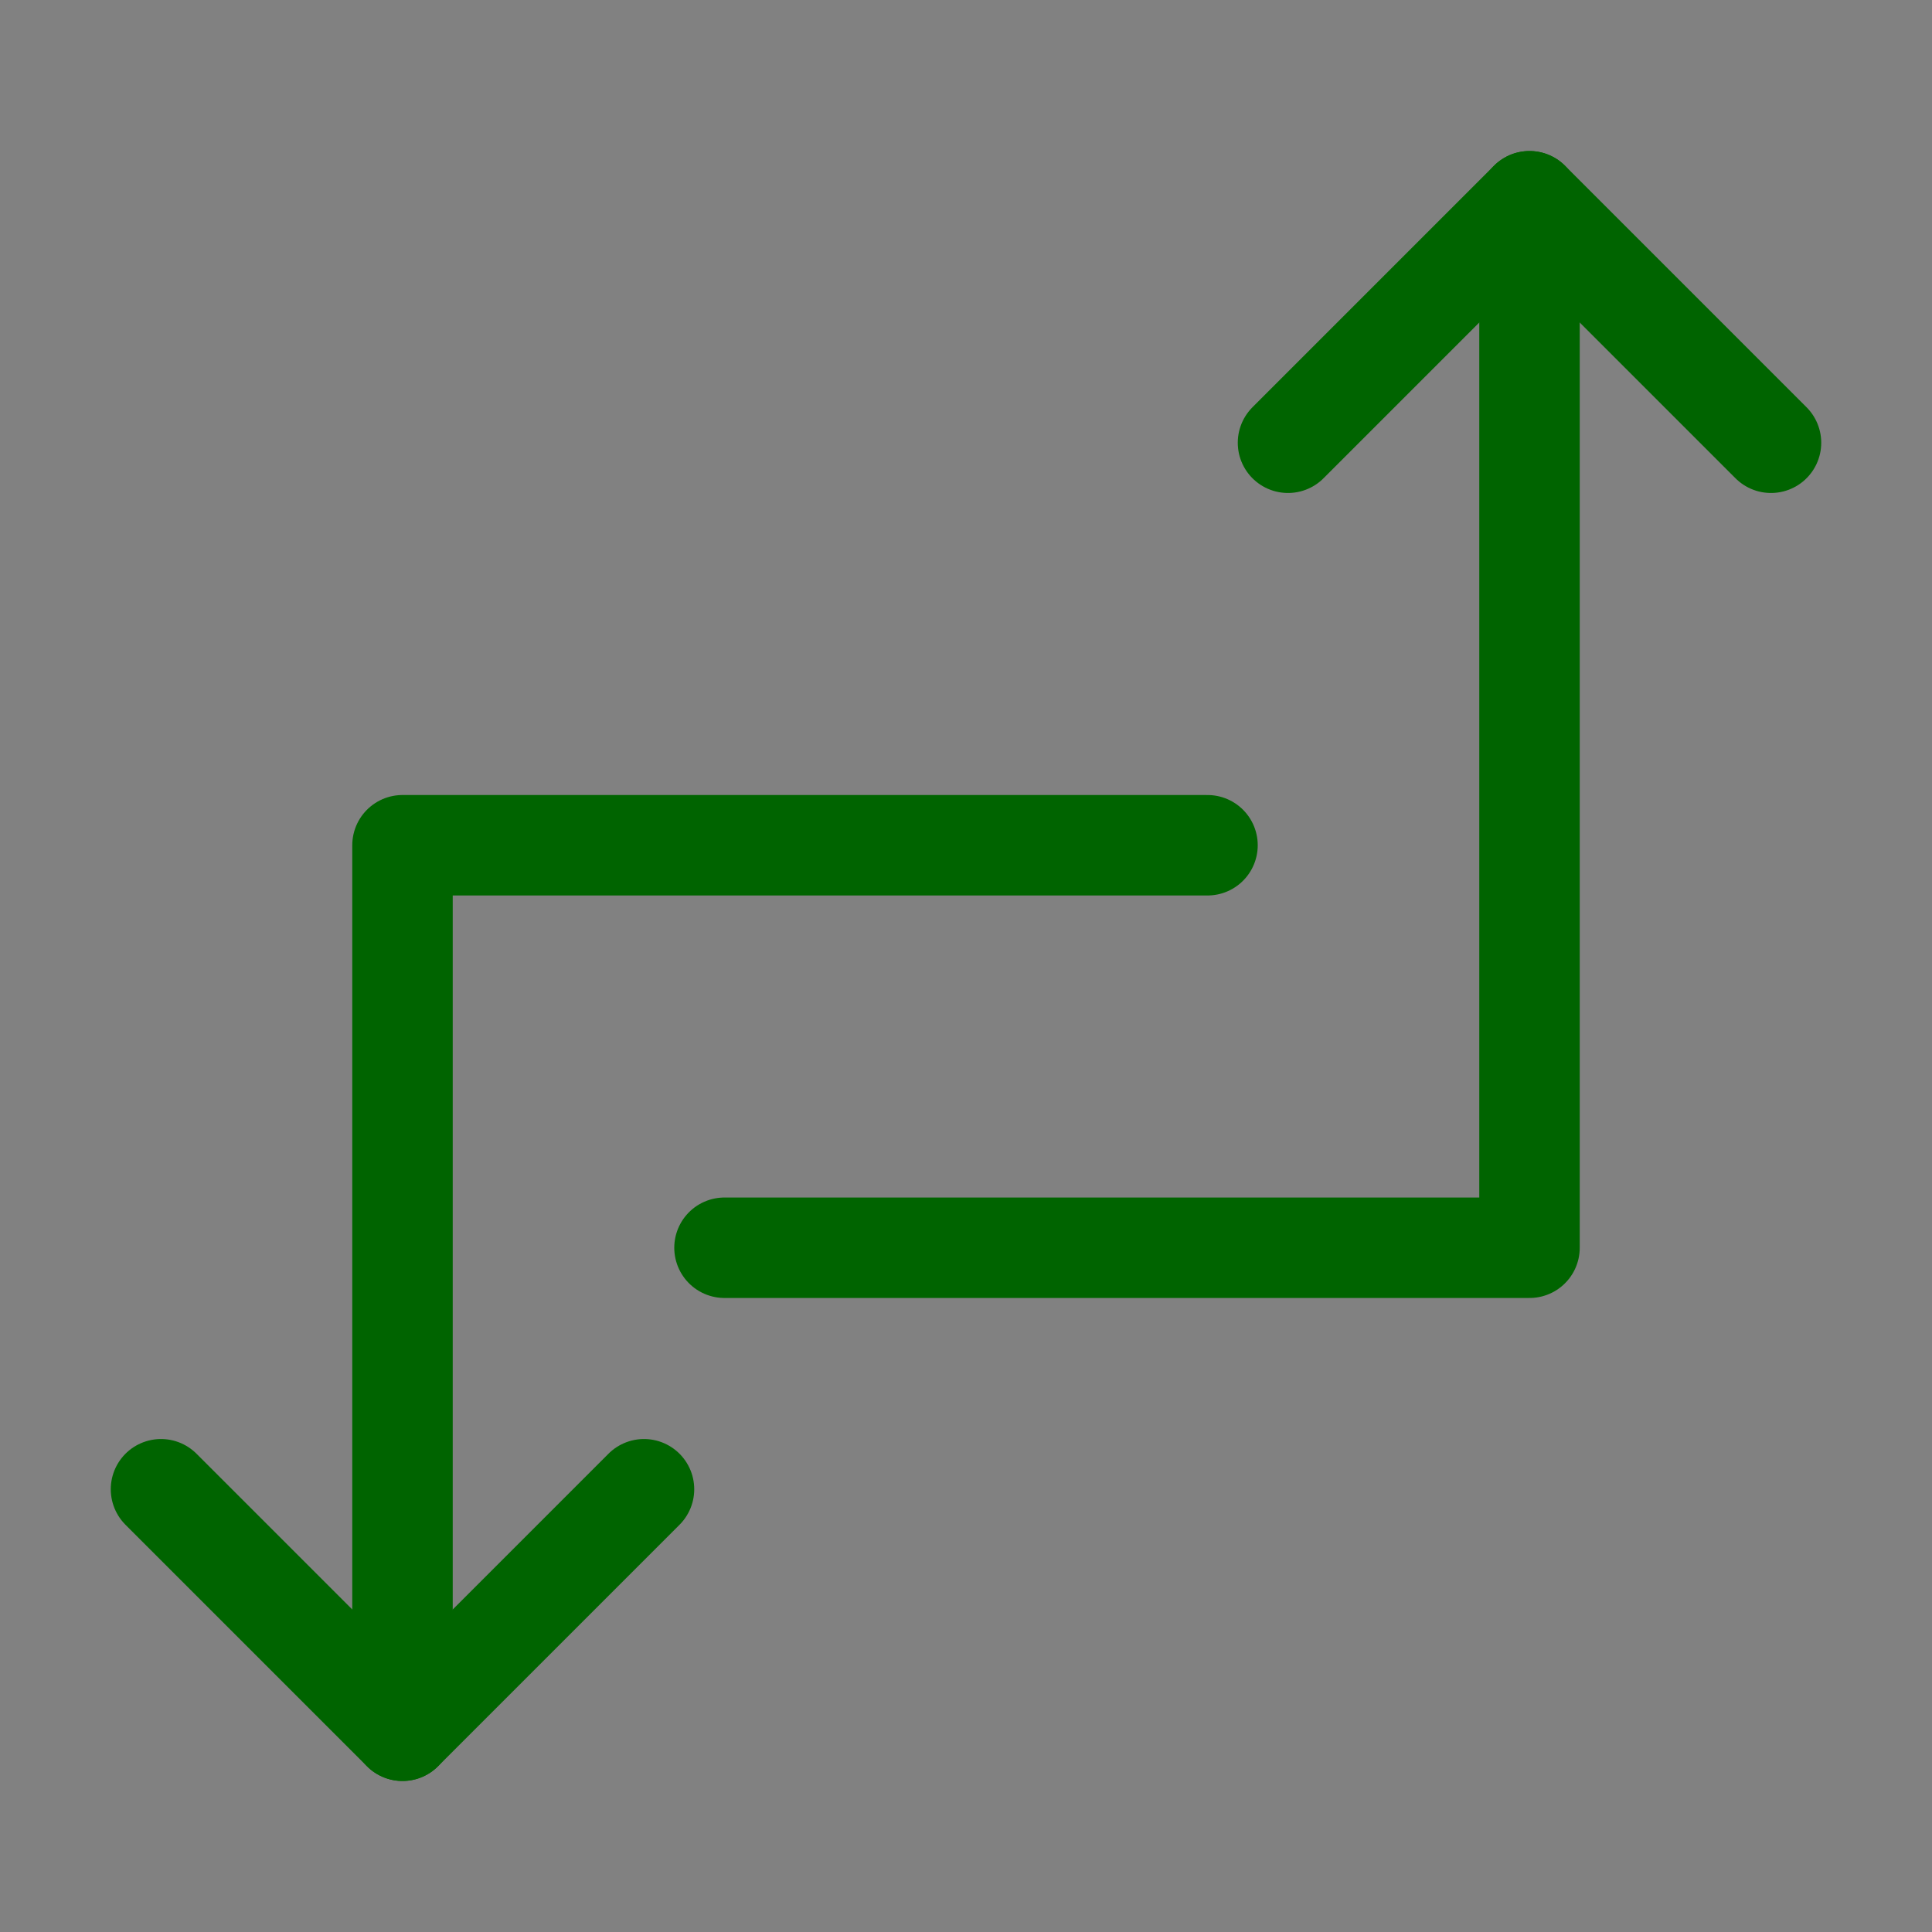
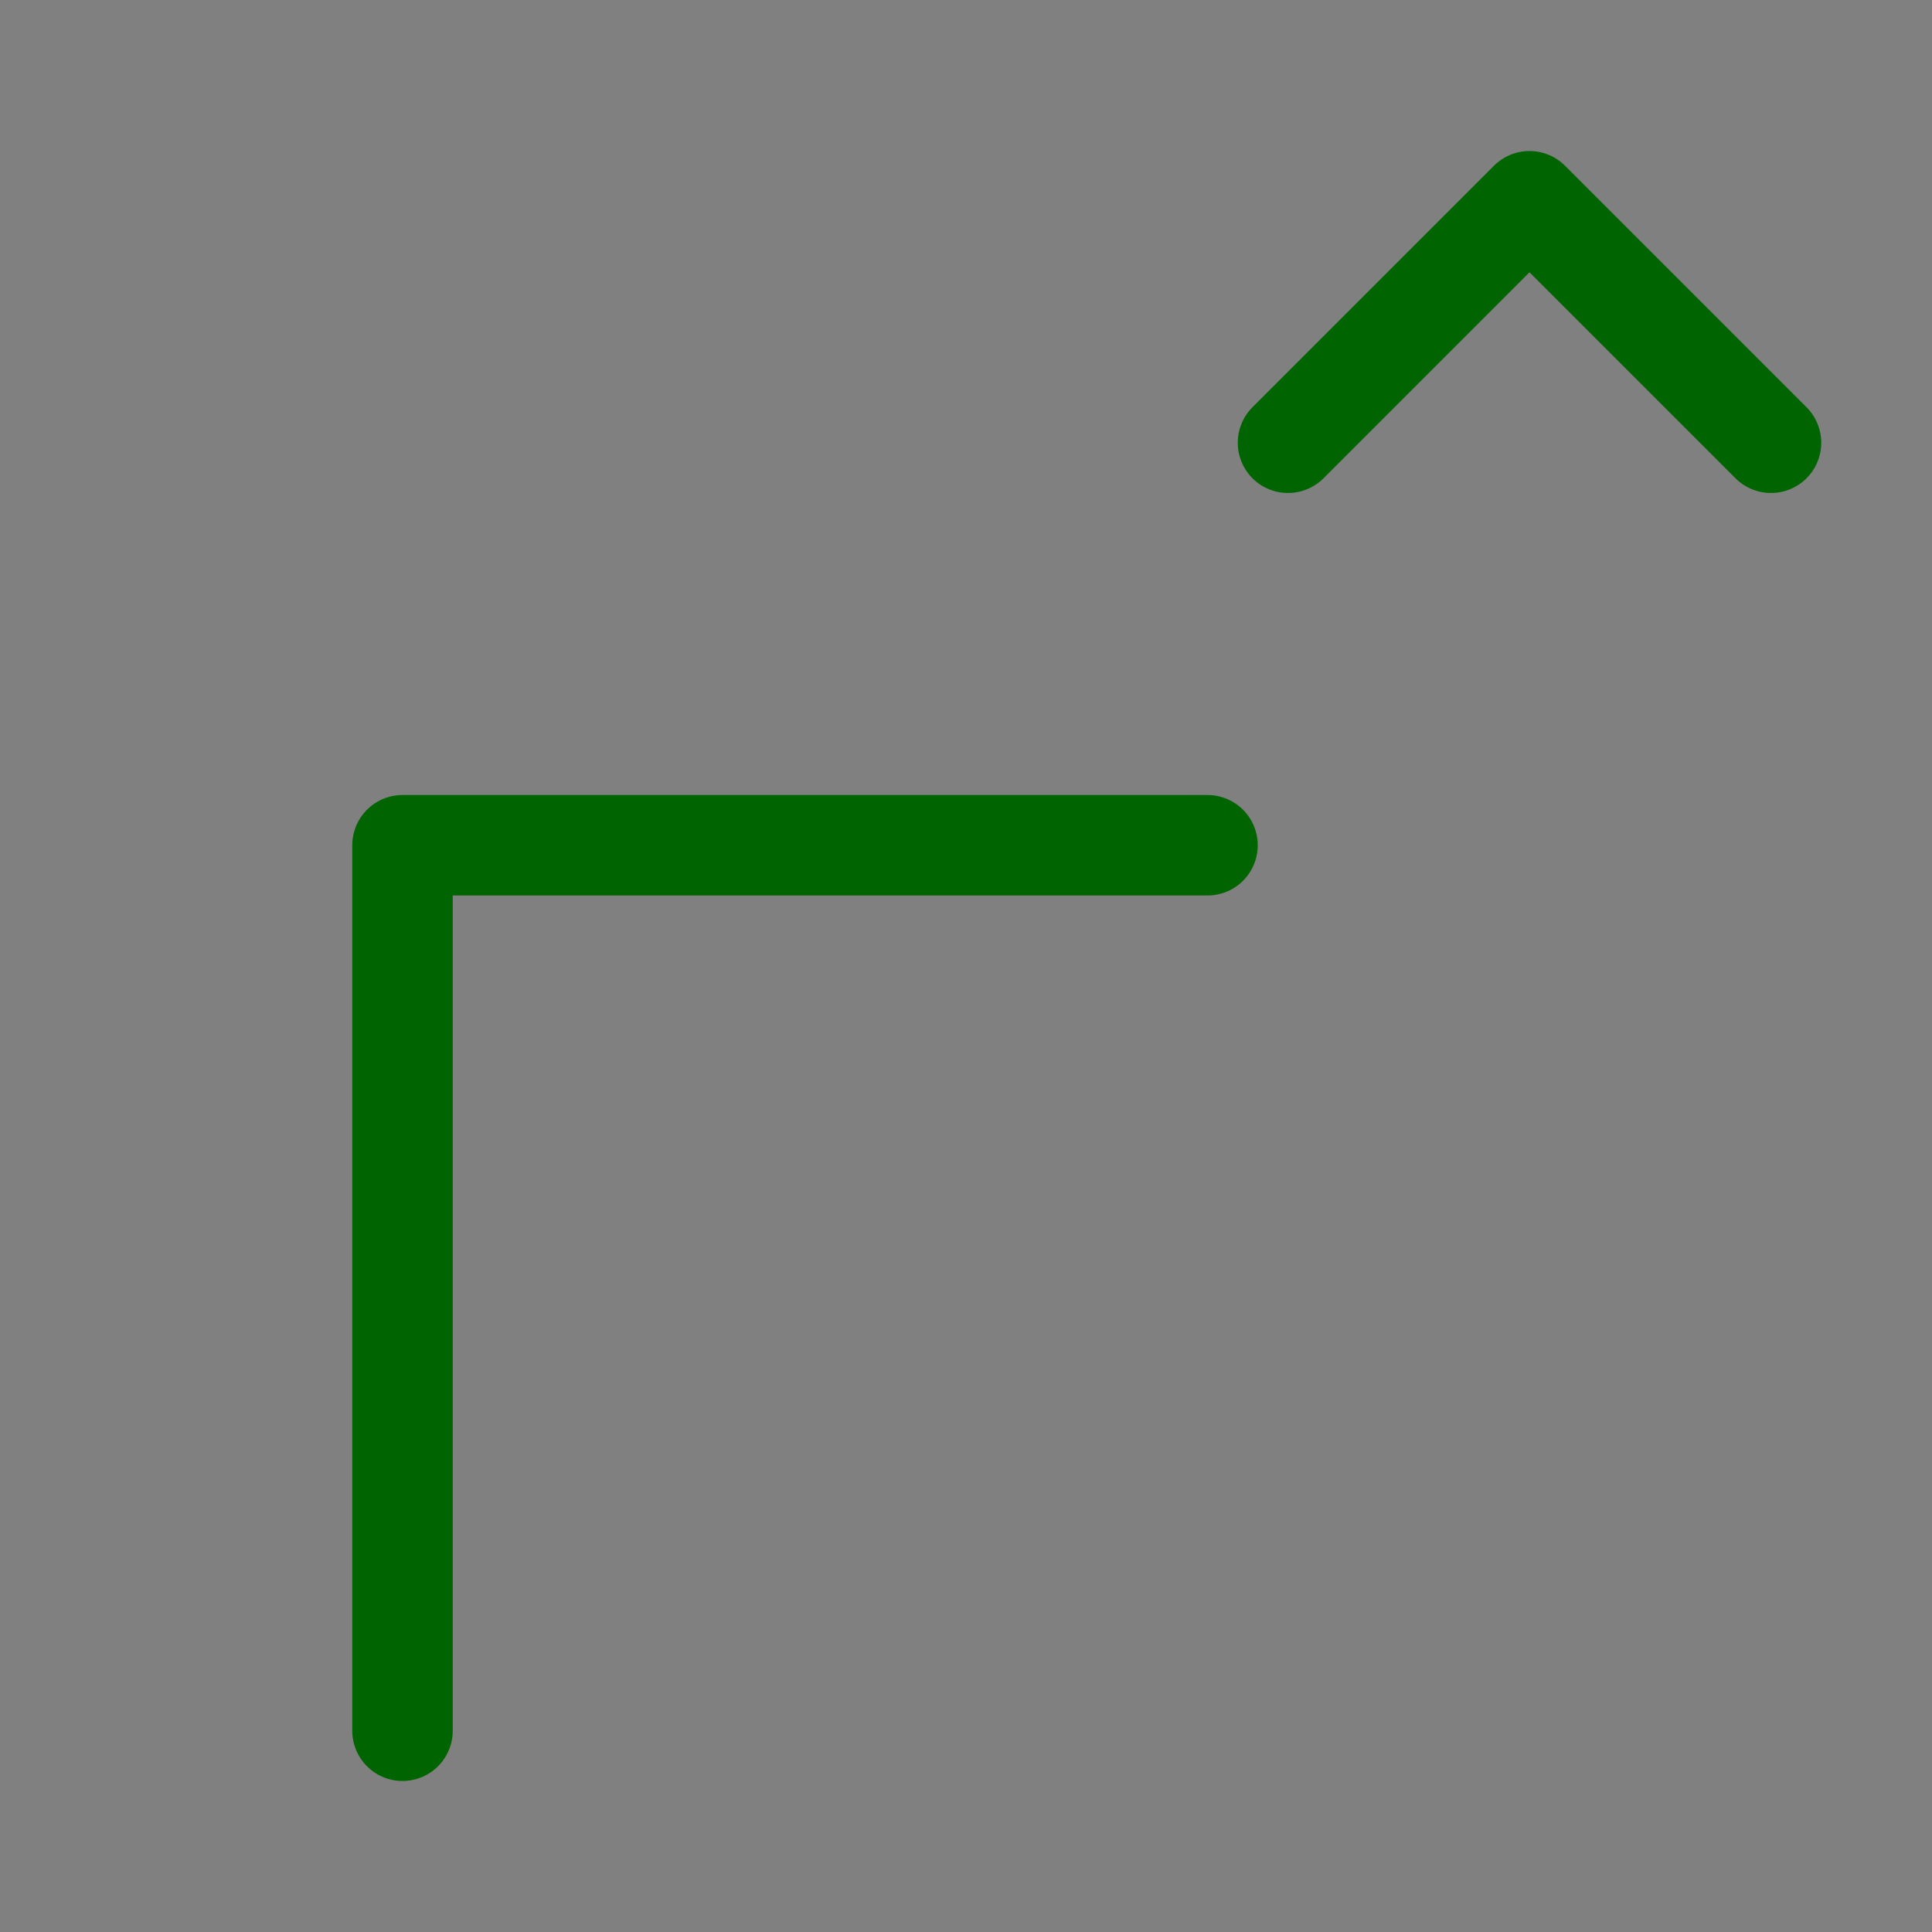
<svg xmlns="http://www.w3.org/2000/svg" width="800px" height="800px" viewBox="0 0 48 48" fill="none">
  <rect x="0" y="0" width="48" height="48" fill="#808080" stroke="none" />
  <g id="SVGRepo_bgCarrier" stroke-width="0" />
  <g id="SVGRepo_tracerCarrier" stroke-linecap="round" stroke-linejoin="round" />
  <g id="SVGRepo_iconCarrier">
-     <rect width="48" height="48" fill="white" fill-opacity="0.01" />
-     <path d="M18 31H38V5" stroke="#006400" stroke-width="2.496" stroke-linecap="round" stroke-linejoin="round" />
    <path d="M30 21H10V43" stroke="#006400" stroke-width="2.496" stroke-linecap="round" stroke-linejoin="round" />
    <path d="M44 11L38 5L32 11" stroke="#006400" stroke-width="2.496" stroke-linecap="round" stroke-linejoin="round" />
-     <path d="M16 37L10 43L4 37" stroke="#006400" stroke-width="2.496" stroke-linecap="round" stroke-linejoin="round" />
  </g>
</svg>